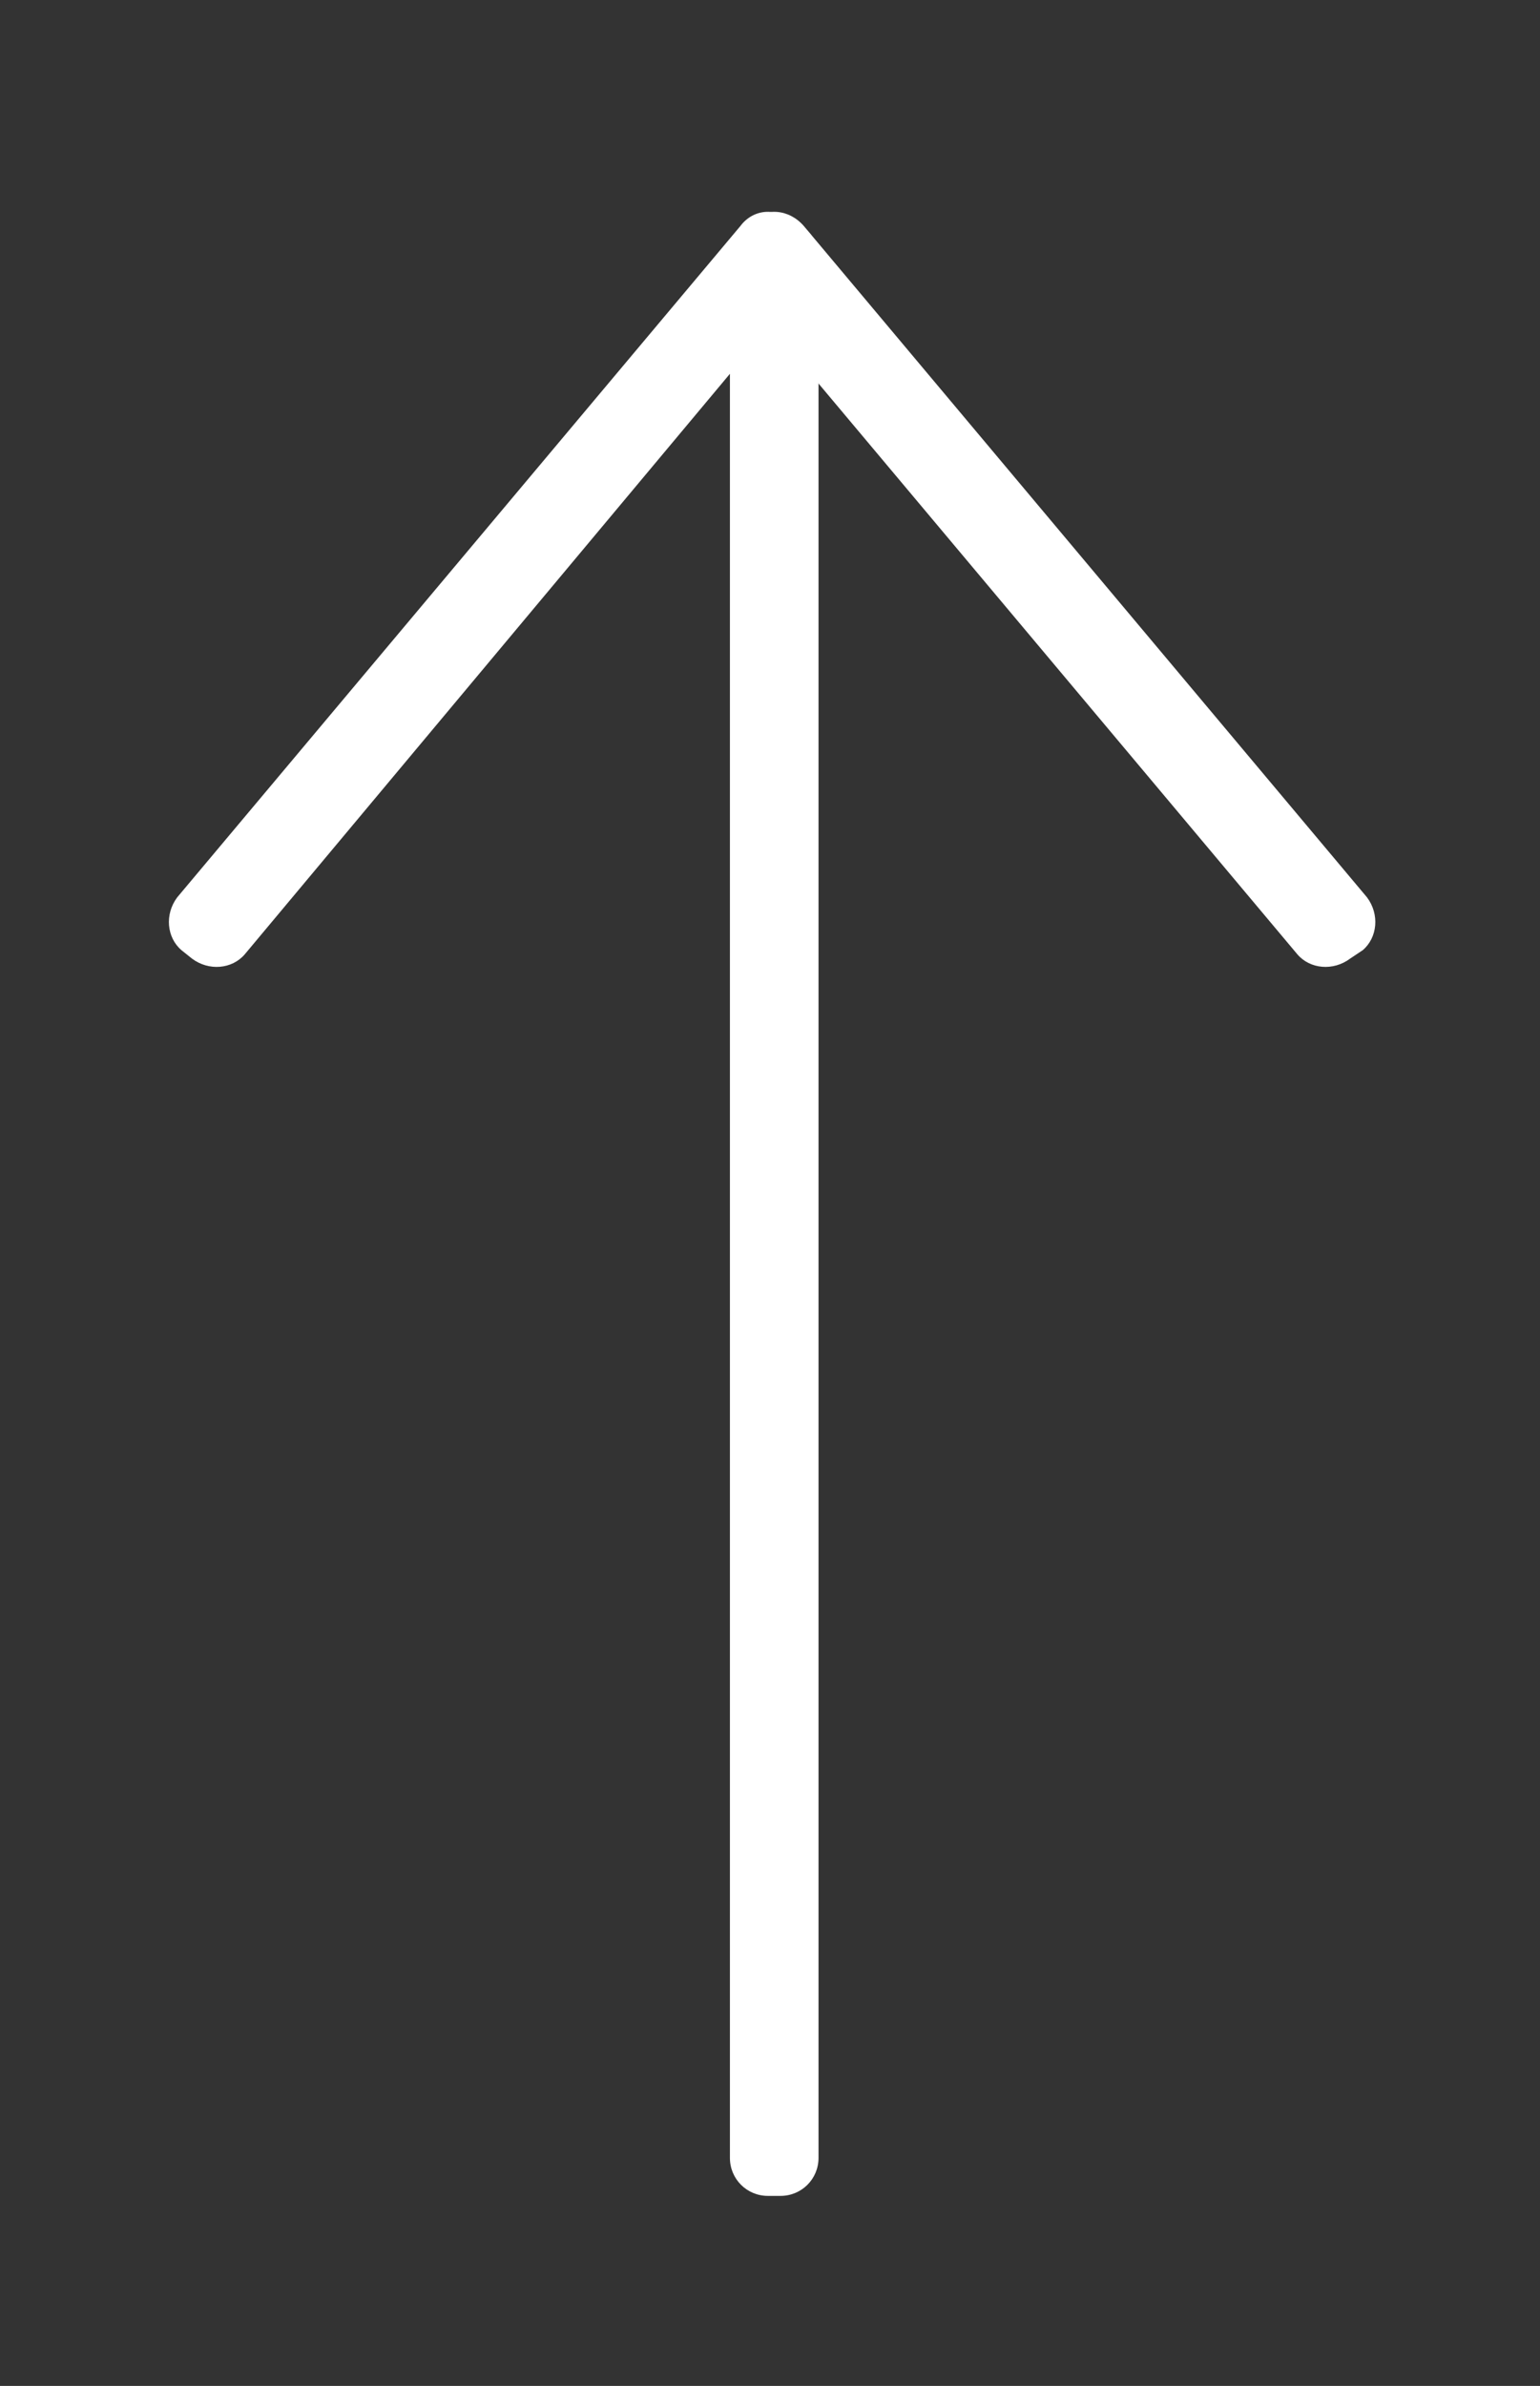
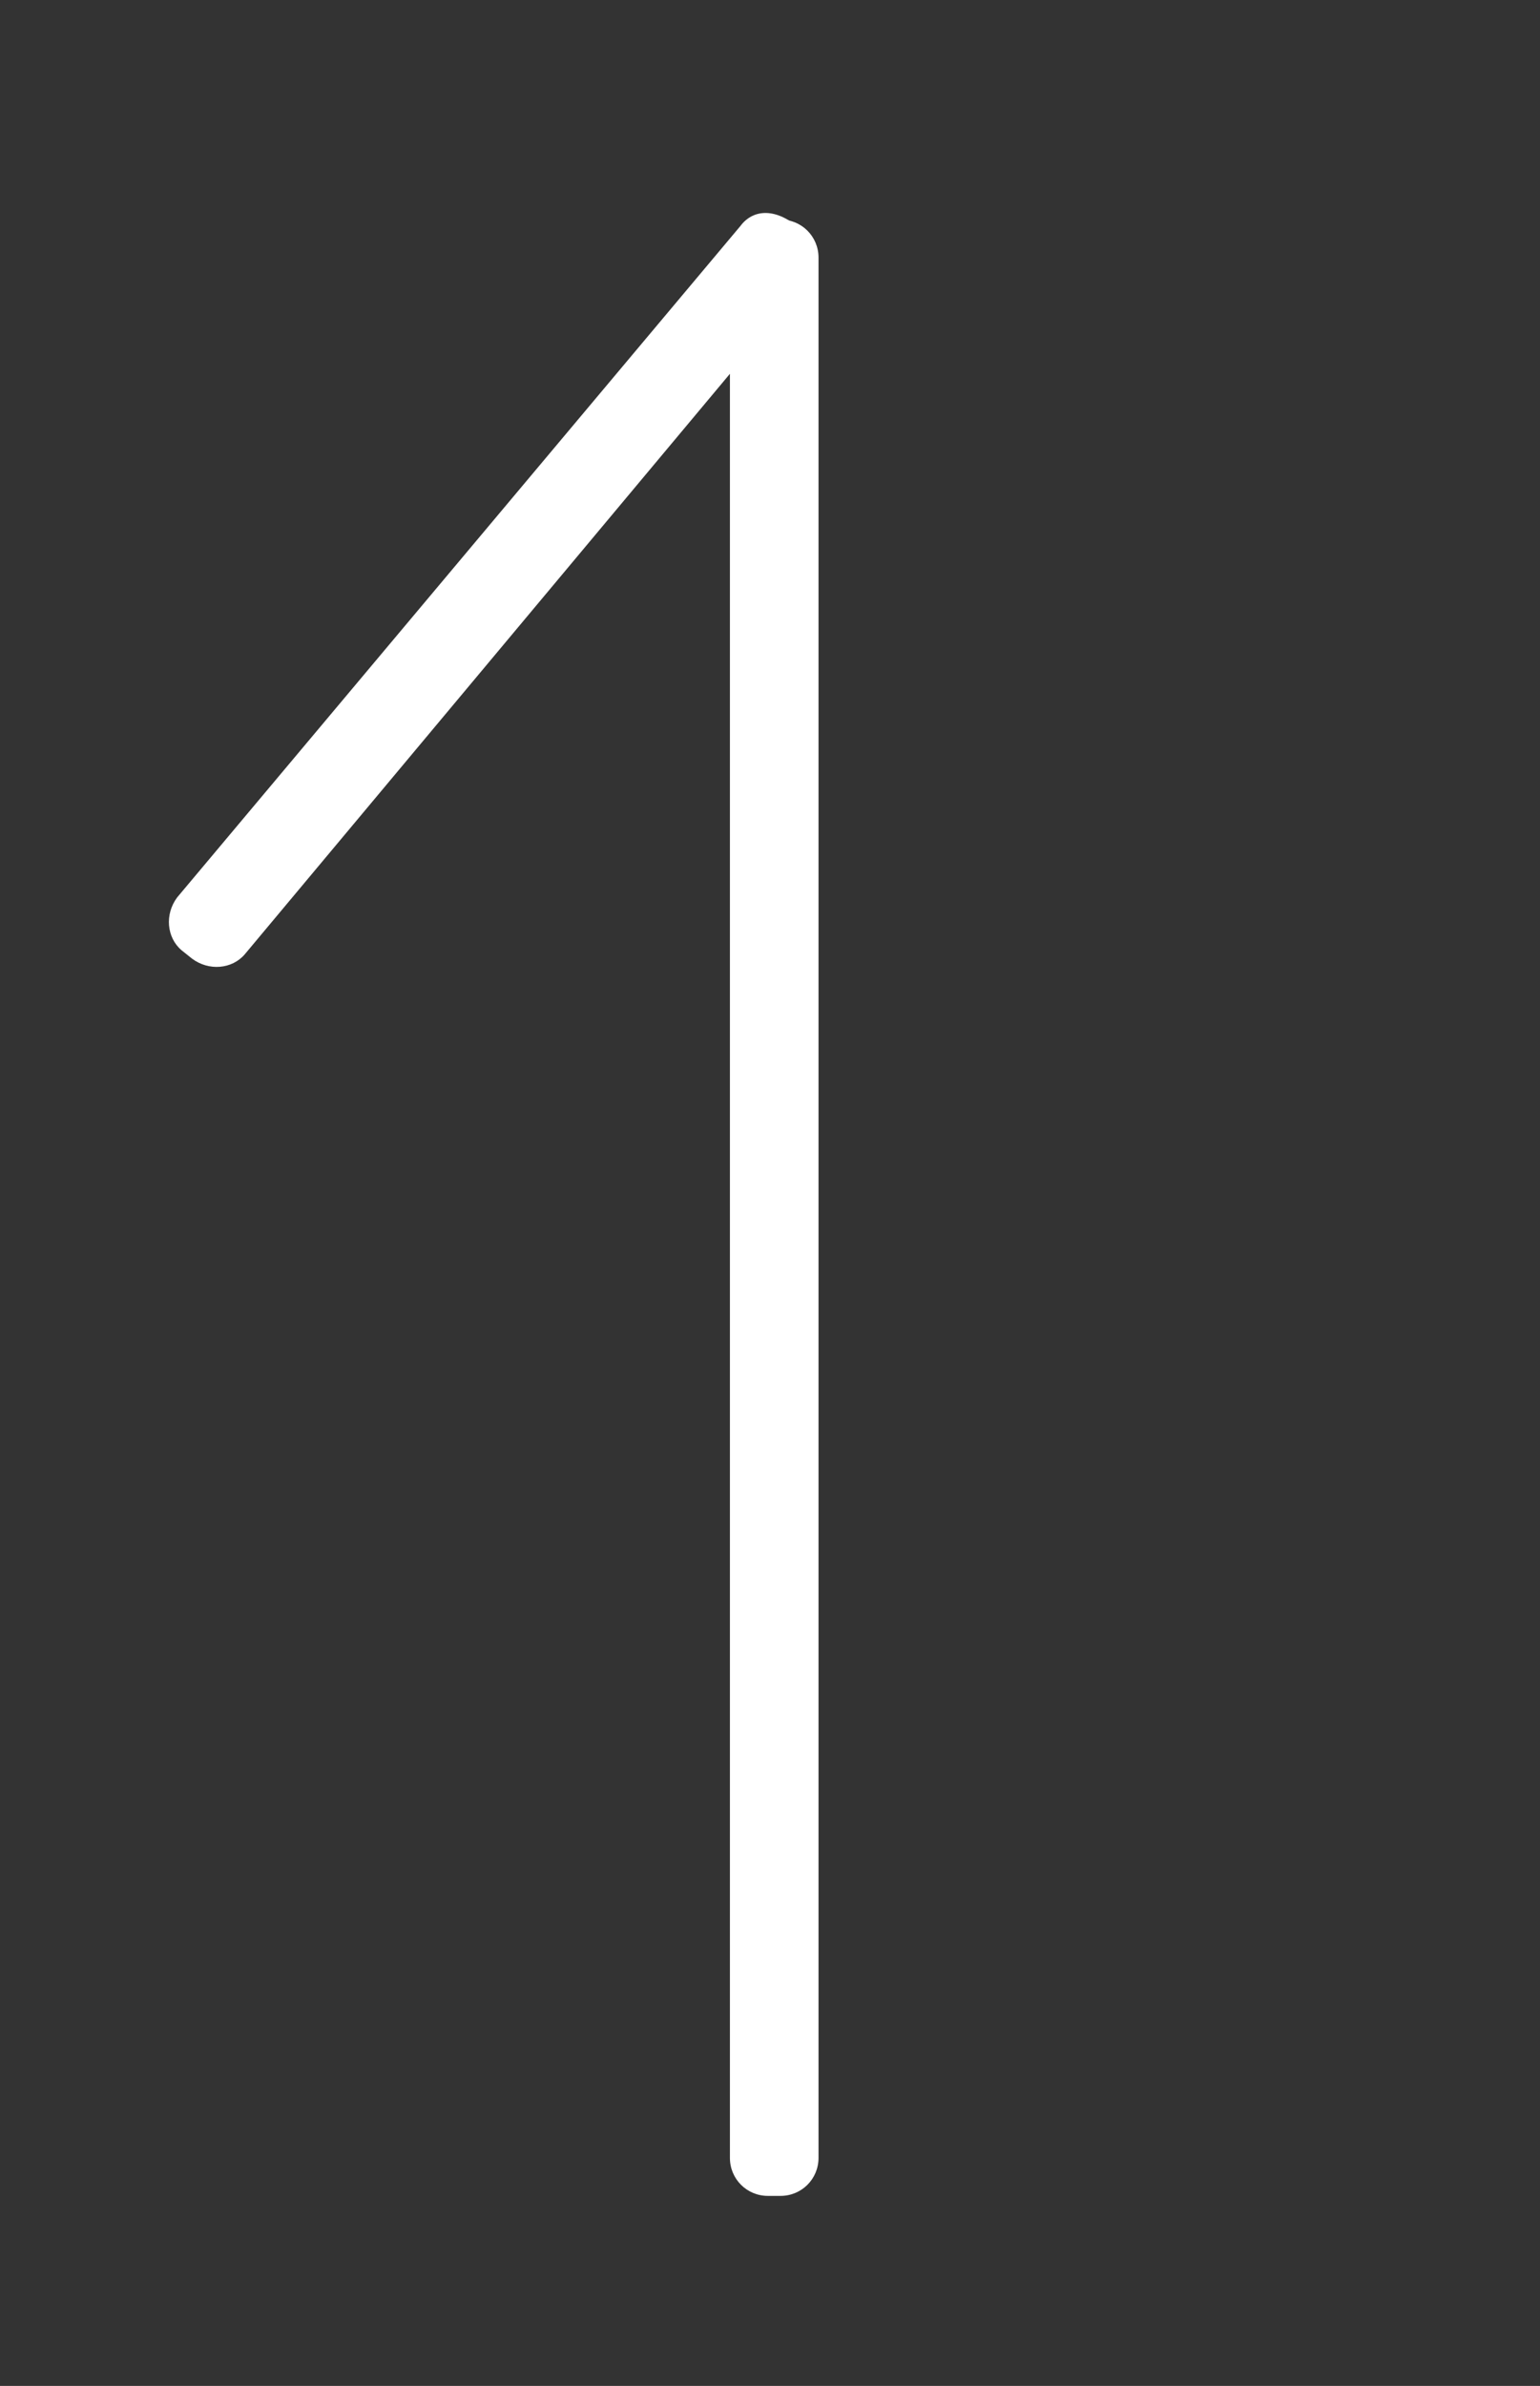
<svg xmlns="http://www.w3.org/2000/svg" version="1.1" id="Layer_1" x="0px" y="0px" viewBox="0 0 73 113" style="enable-background:new 0 0 73 113;" xml:space="preserve">
  <rect x="0" y="0" width="73" height="113" fill="#333333" stroke="none" />
  <style type="text/css">
	.st0{fill:#FFFFFF;}
</style>
  <path class="st0" d="M38.8,12.2v90c0,1-0.8,1.8-1.8,1.8h-0.6c-1,0-1.8-0.8-1.8-1.8v-90c0-1,0.8-1.8,1.8-1.8H37  C38,10.4,38.8,11.2,38.8,12.2z" />
-   <path class="st0" d="M38.1,10.7l26.7,31.8c0.6,0.8,0.5,1.9-0.2,2.5L64,45.4c-0.8,0.6-1.9,0.5-2.5-0.2L34.8,13.4  c-0.6-0.8-0.5-1.9,0.2-2.5l0.5-0.4C36.3,9.8,37.4,9.9,38.1,10.7z" />
-   <path class="st0" d="M35.1,10.7L8.4,42.5c-0.6,0.8-0.5,1.9,0.2,2.5l0.5,0.4c0.8,0.6,1.9,0.5,2.5-0.2l26.6-31.8  c0.6-0.8,0.5-1.9-0.2-2.5l-0.5-0.4C36.8,9.8,35.7,9.9,35.1,10.7z" />
+   <path class="st0" d="M35.1,10.7L8.4,42.5c-0.6,0.8-0.5,1.9,0.2,2.5l0.5,0.4c0.8,0.6,1.9,0.5,2.5-0.2l26.6-31.8  c0.6-0.8,0.5-1.9-0.2-2.5C36.8,9.8,35.7,9.9,35.1,10.7z" />
</svg>